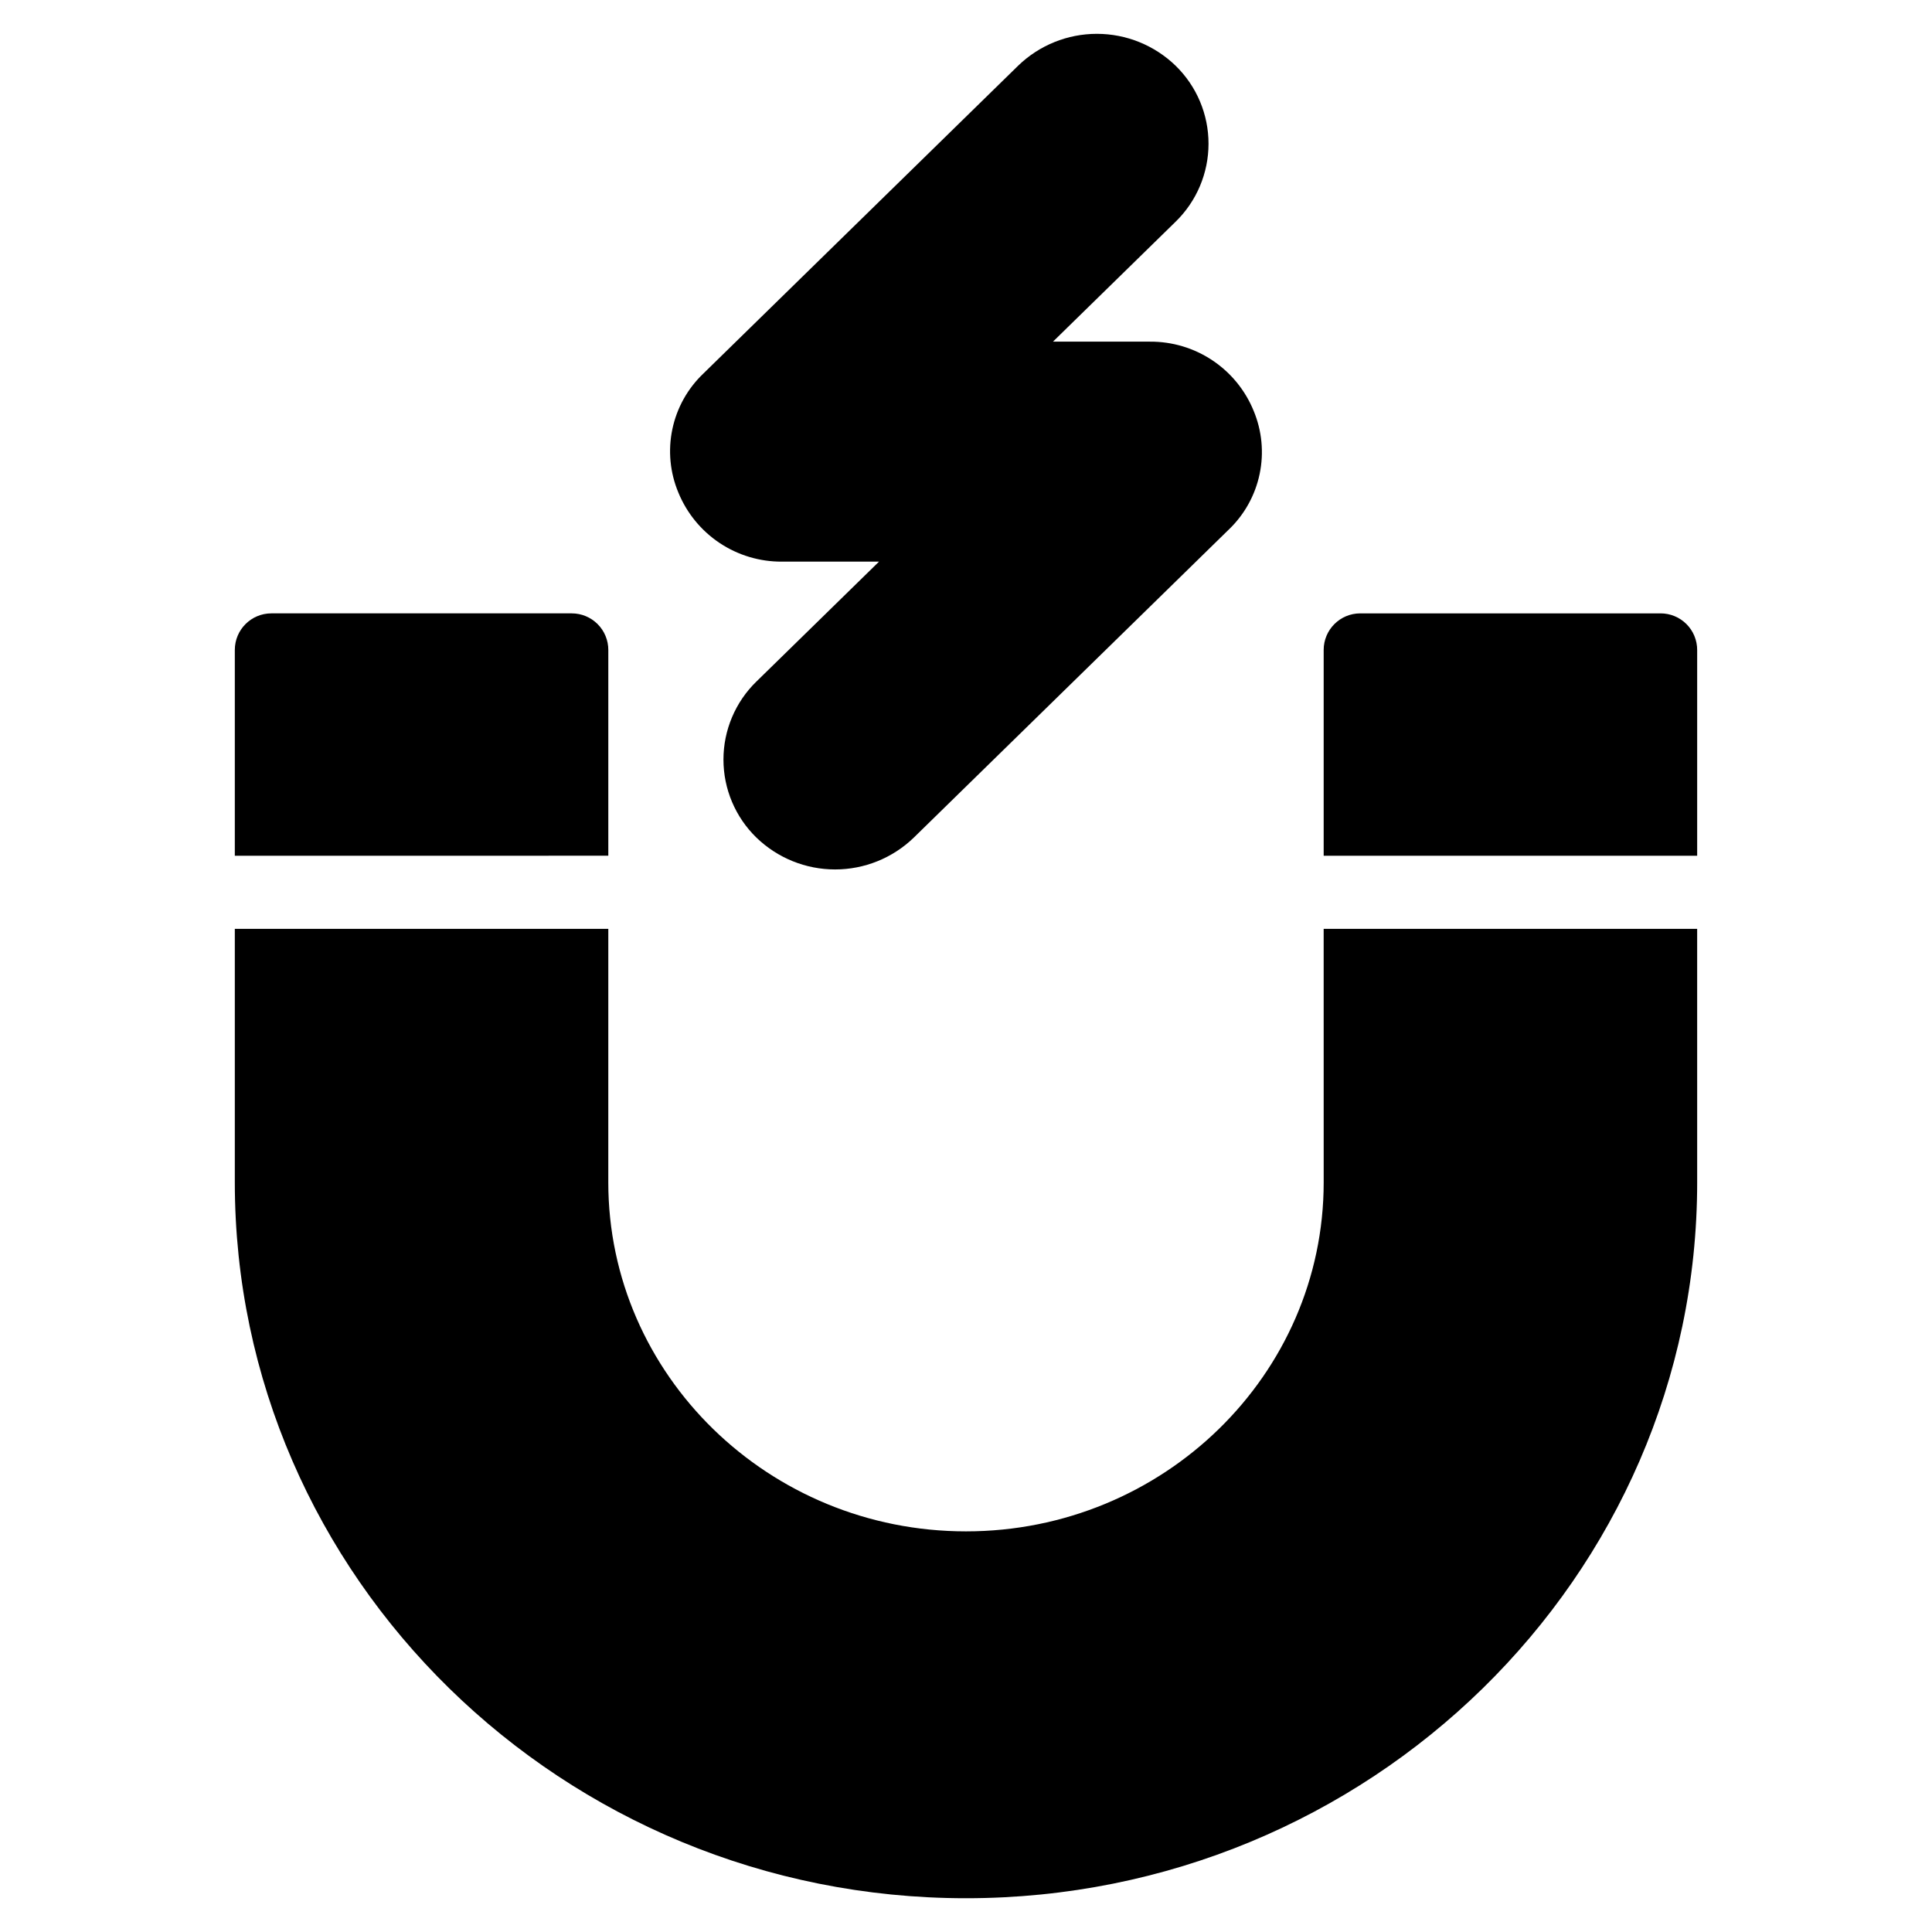
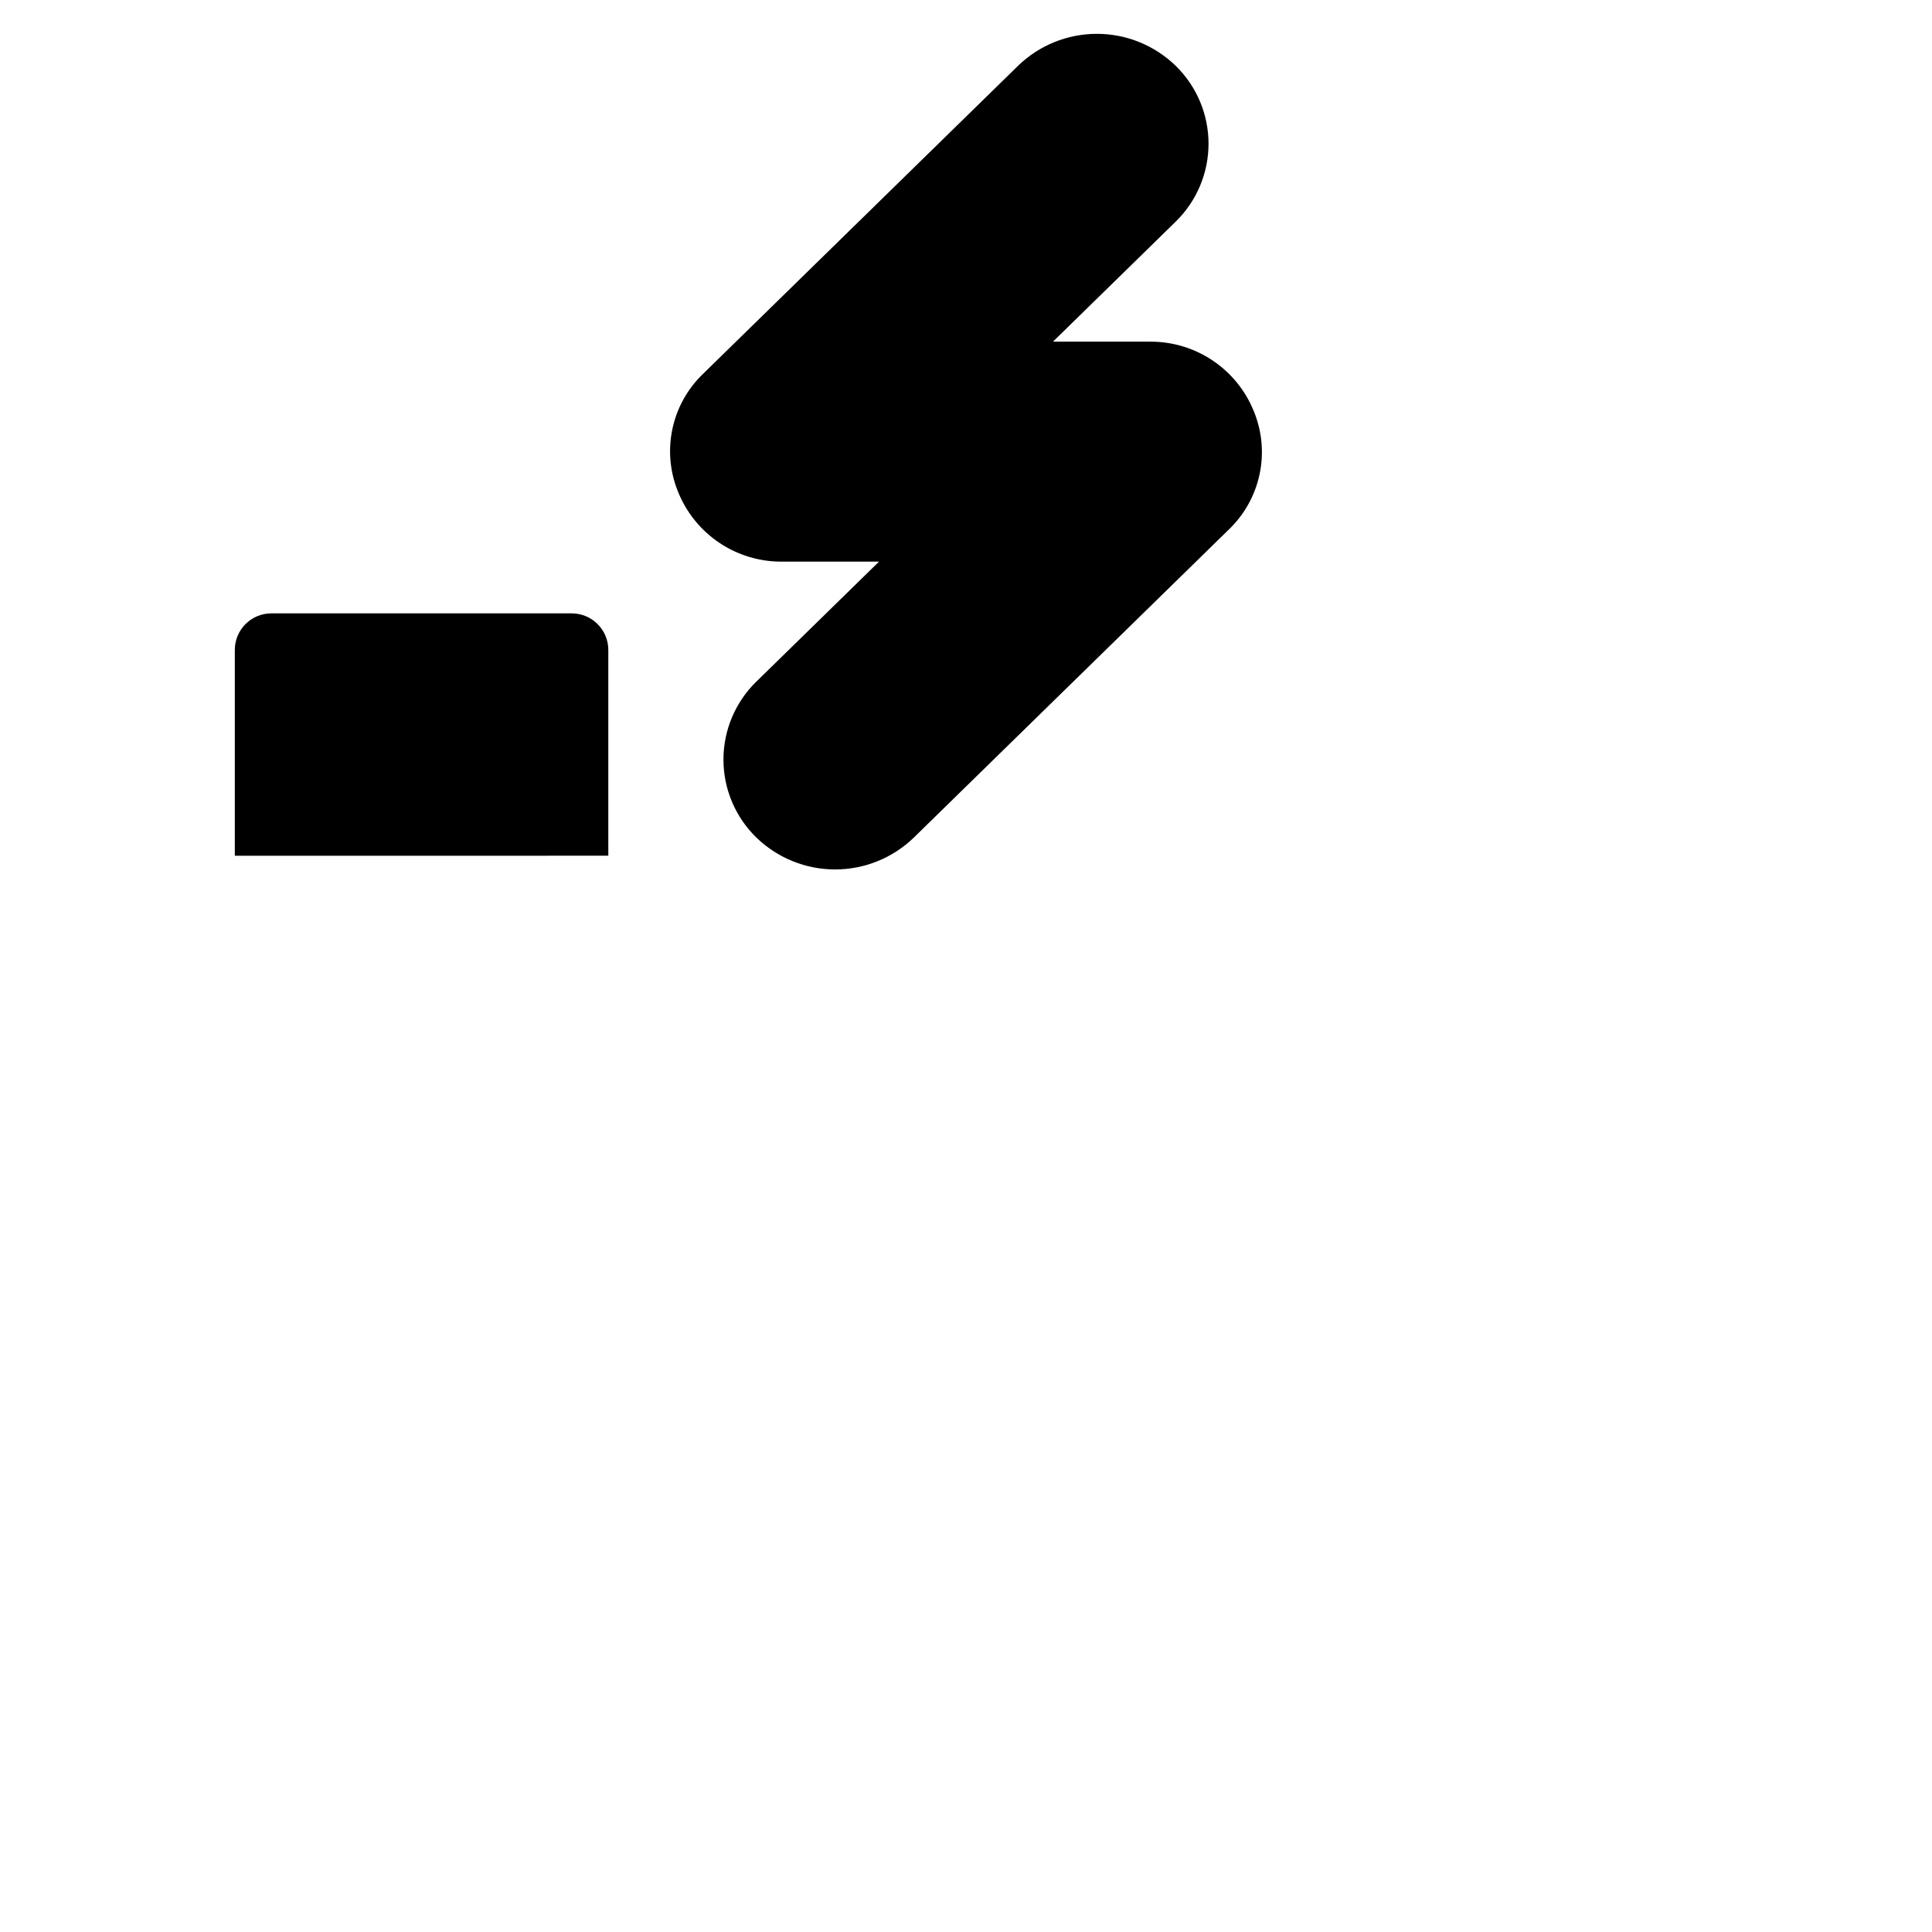
<svg xmlns="http://www.w3.org/2000/svg" fill="#000000" width="800px" height="800px" version="1.1" viewBox="144 144 512 512">
  <g>
    <path d="m351.24 292.84h25.707l-32.48 31.766v-0.004c-5.59 5.434-8.746 12.895-8.746 20.691 0 7.793 3.156 15.258 8.746 20.688 5.59 5.406 13.066 8.43 20.844 8.43 7.781 0 15.254-3.023 20.848-8.43l83.441-81.605v0.004c4.168-3.973 7.031-9.113 8.211-14.746 1.184-5.633 0.625-11.492-1.598-16.805-2.227-5.441-6.035-10.09-10.93-13.348-4.891-3.262-10.648-4.981-16.531-4.941h-25.703l32.48-31.766c5.59-5.434 8.742-12.895 8.742-20.691 0-7.793-3.152-15.254-8.742-20.688-5.594-5.406-13.07-8.43-20.848-8.43-7.781 0-15.254 3.023-20.848 8.43l-83.441 81.605c-4.168 3.969-7.031 9.113-8.211 14.746-1.184 5.633-0.625 11.492 1.598 16.801 2.231 5.441 6.035 10.09 10.93 13.352 4.894 3.258 10.652 4.981 16.531 4.941z" />
-     <path d="m584.08 306.55h-79.602c-5.352 0-9.691 4.34-9.691 9.691v54.539l98.98-0.004v-54.539 0.004c0-2.57-1.02-5.035-2.836-6.852s-4.281-2.84-6.852-2.84z" />
    <path d="m305.21 316.24c0-2.57-1.02-5.035-2.84-6.852-1.816-1.816-4.281-2.84-6.848-2.84h-79.605c-5.352 0-9.688 4.34-9.688 9.691v54.539l98.98-0.004z" />
-     <path d="m494.79 457.34c0 51-42.523 92.488-94.793 92.488-52.27 0-94.793-41.488-94.793-92.488l0.004-67.188h-98.98v67.188c0 104.61 86.926 189.71 193.77 189.71s193.77-85.105 193.77-189.71l-0.004-67.188h-98.98z" />
  </g>
</svg>